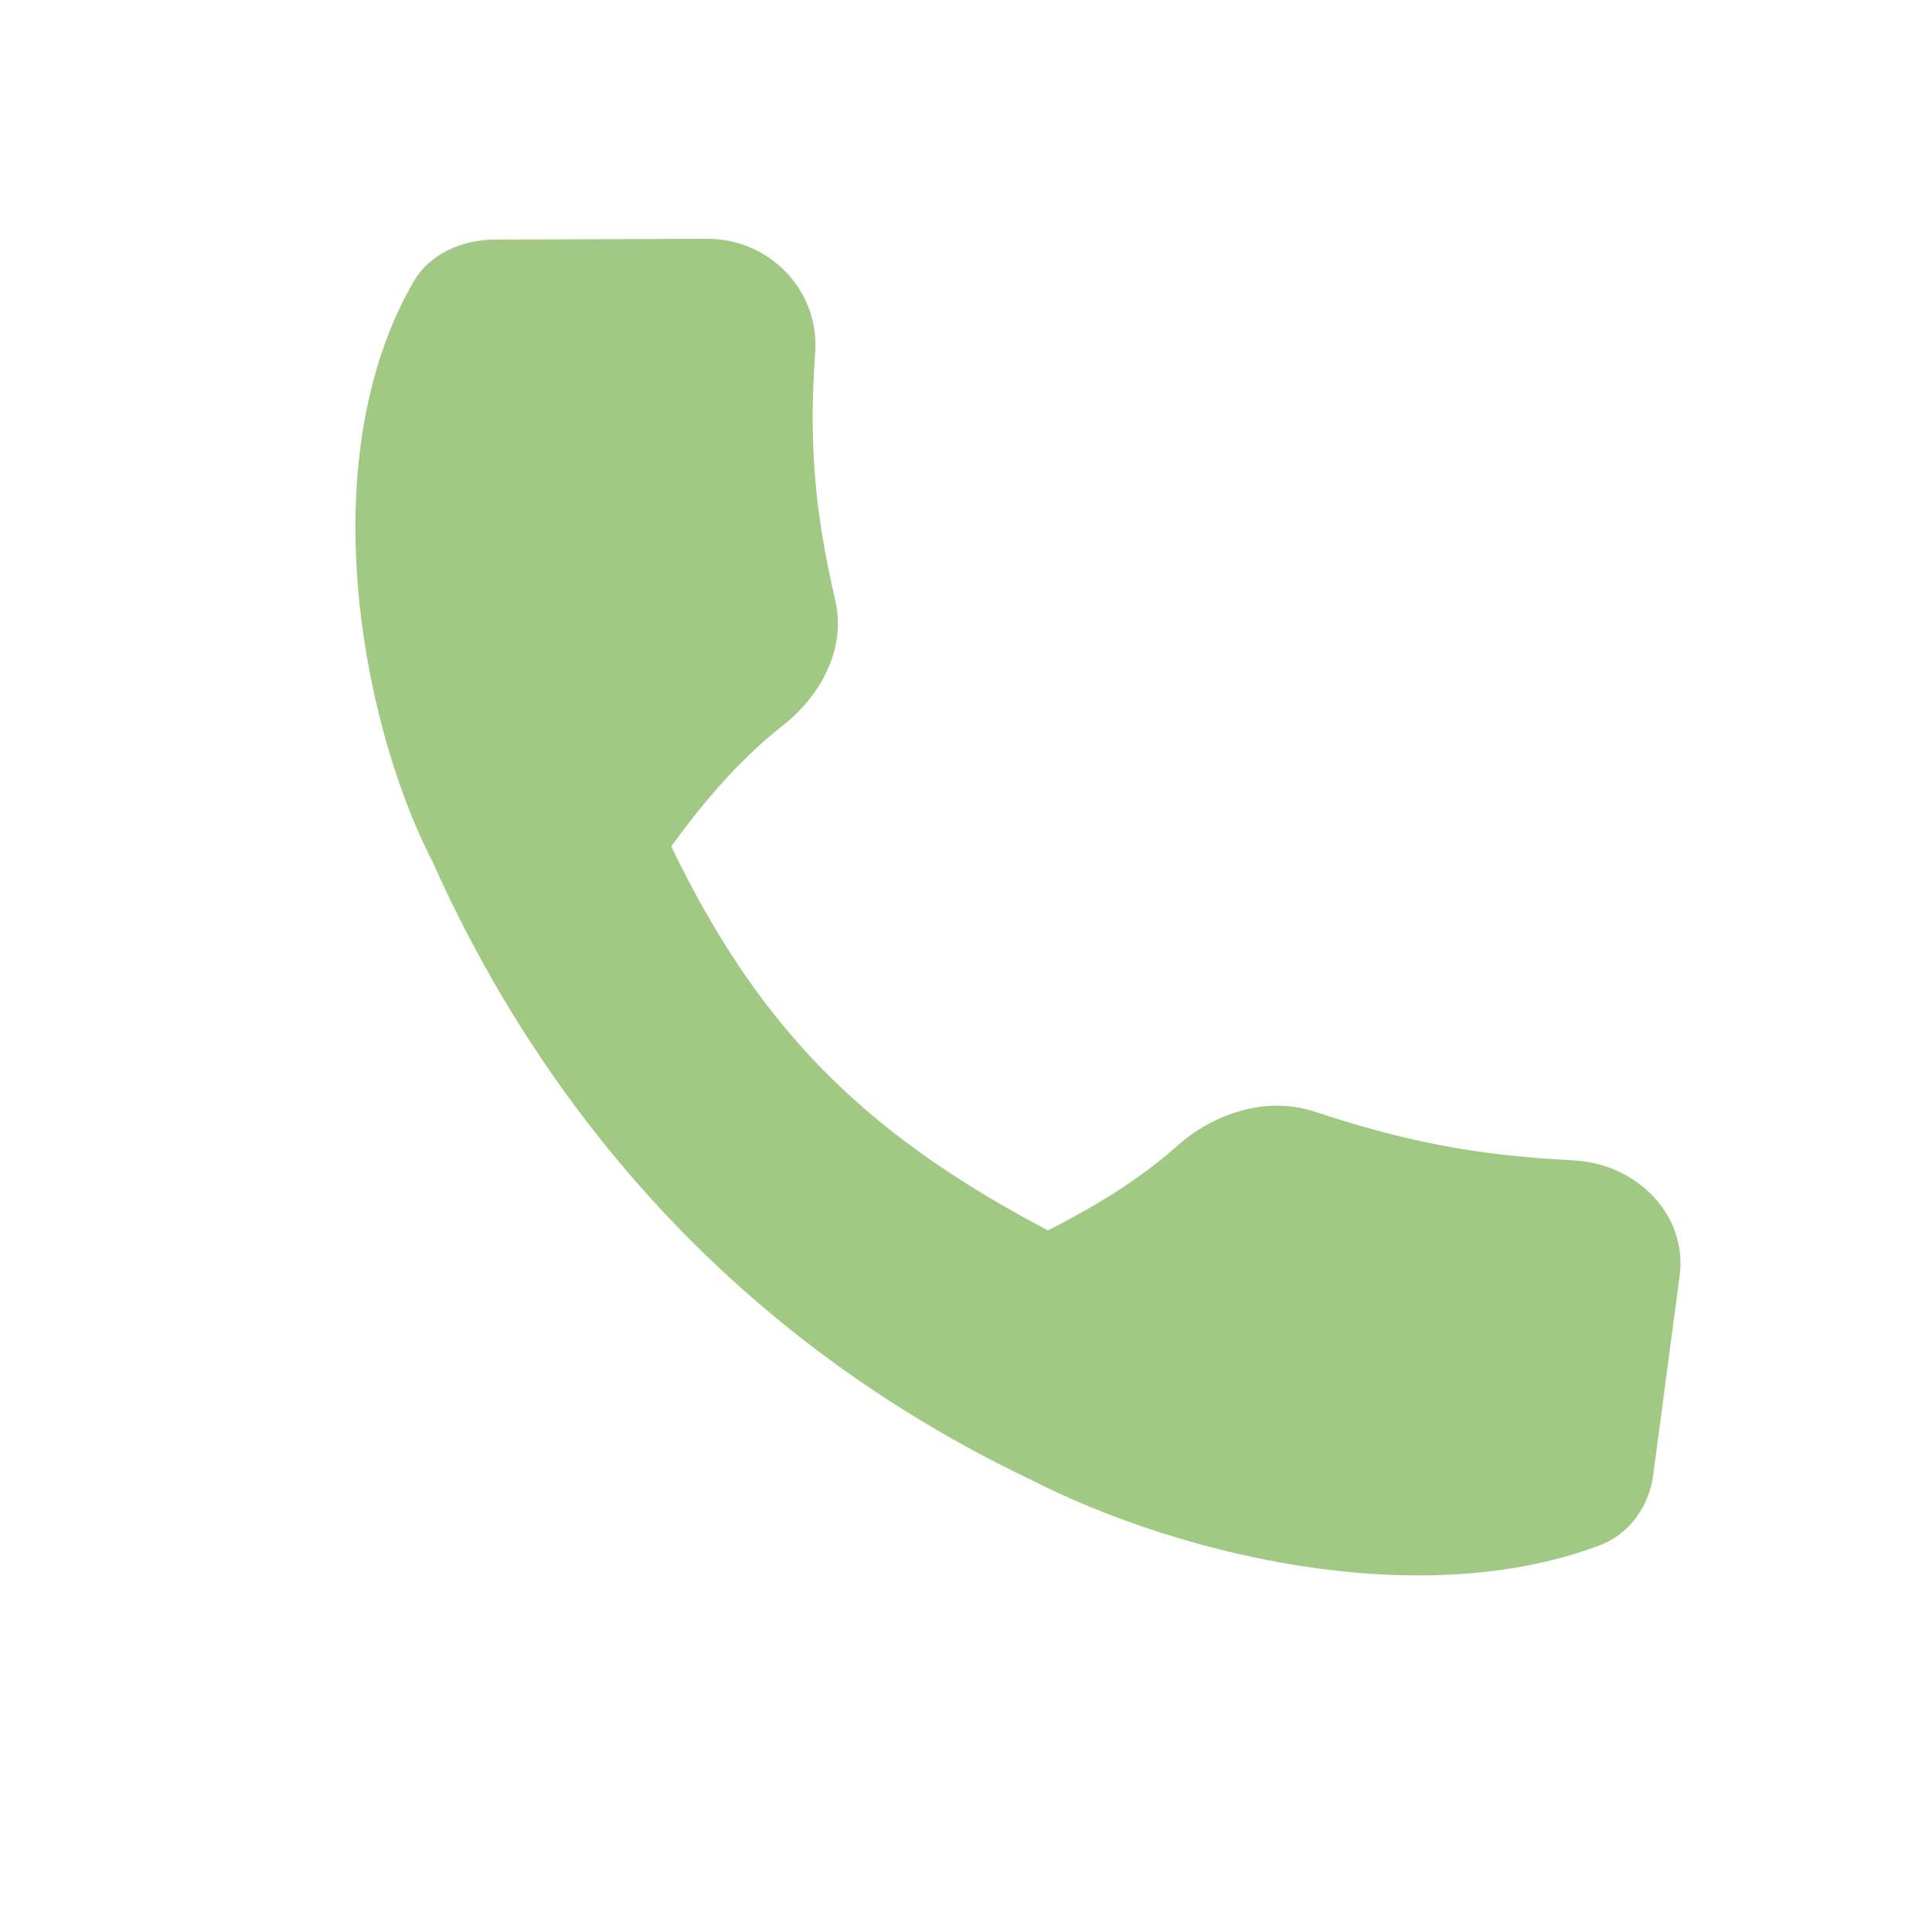
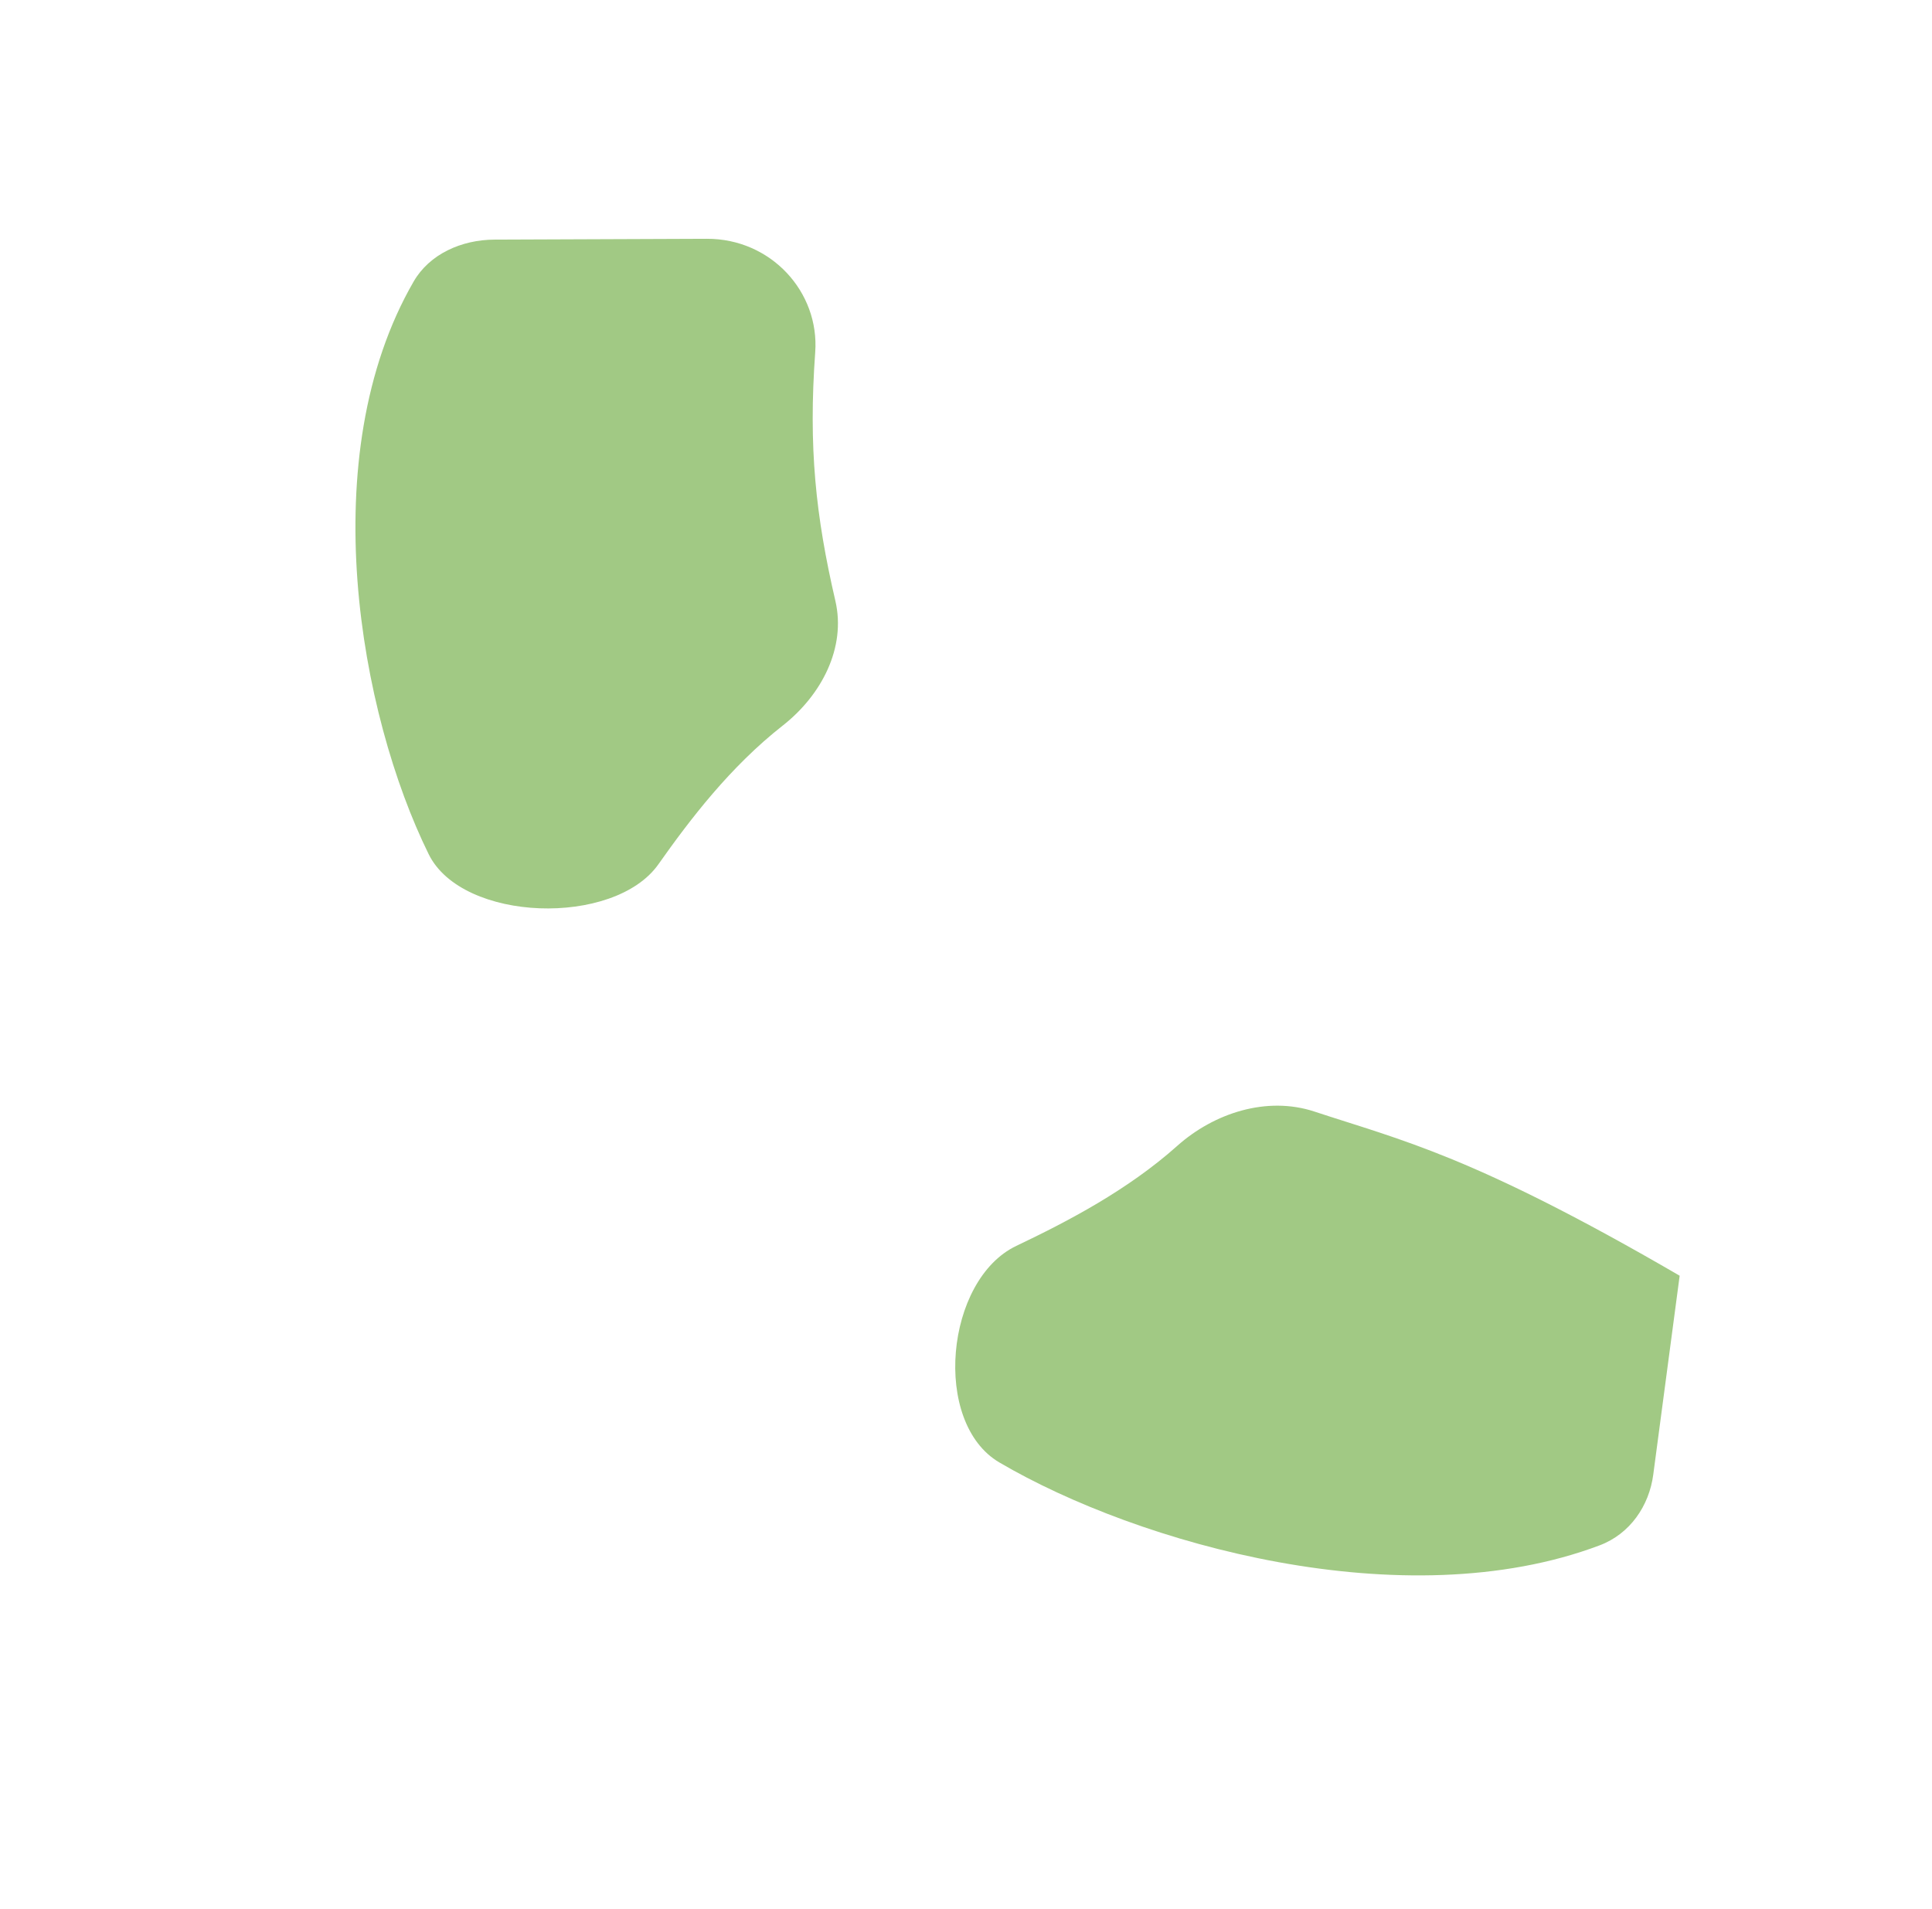
<svg xmlns="http://www.w3.org/2000/svg" width="82" height="81" viewBox="0 0 82 81" fill="none">
-   <path d="M25.73 29.293C30.817 43.171 36.083 48.709 49.481 54.606L43.675 62.761C28.29 55.395 20.627 42.979 17.018 33.289L25.73 29.293Z" fill="#a1c984" />
  <path d="M29.997 10.134C32.718 10.123 34.786 12.387 34.6 14.95C34.309 18.983 34.619 21.893 35.456 25.501C35.915 27.482 34.876 29.494 33.224 30.791C30.997 32.538 29.296 34.764 27.944 36.68C26.07 39.336 19.621 39.145 18.195 36.252C15.264 30.305 13.277 19.349 17.557 11.947C18.23 10.784 19.583 10.175 20.986 10.169L29.997 10.134Z" fill="#a1c984" />
-   <path d="M71.29 54.14C71.628 51.591 69.498 49.38 66.781 49.245C62.506 49.034 59.484 48.393 55.793 47.175C53.766 46.505 51.525 47.238 49.964 48.631C47.86 50.509 45.315 51.836 43.138 52.873C40.121 54.31 39.546 60.38 42.416 62.065C48.315 65.528 59.592 68.708 67.888 65.585C69.191 65.095 69.995 63.899 70.169 62.584L71.29 54.14Z" fill="#a1c984" />
+   <path d="M71.29 54.14C62.506 49.034 59.484 48.393 55.793 47.175C53.766 46.505 51.525 47.238 49.964 48.631C47.86 50.509 45.315 51.836 43.138 52.873C40.121 54.31 39.546 60.38 42.416 62.065C48.315 65.528 59.592 68.708 67.888 65.585C69.191 65.095 69.995 63.899 70.169 62.584L71.29 54.14Z" fill="#a1c984" />
</svg>